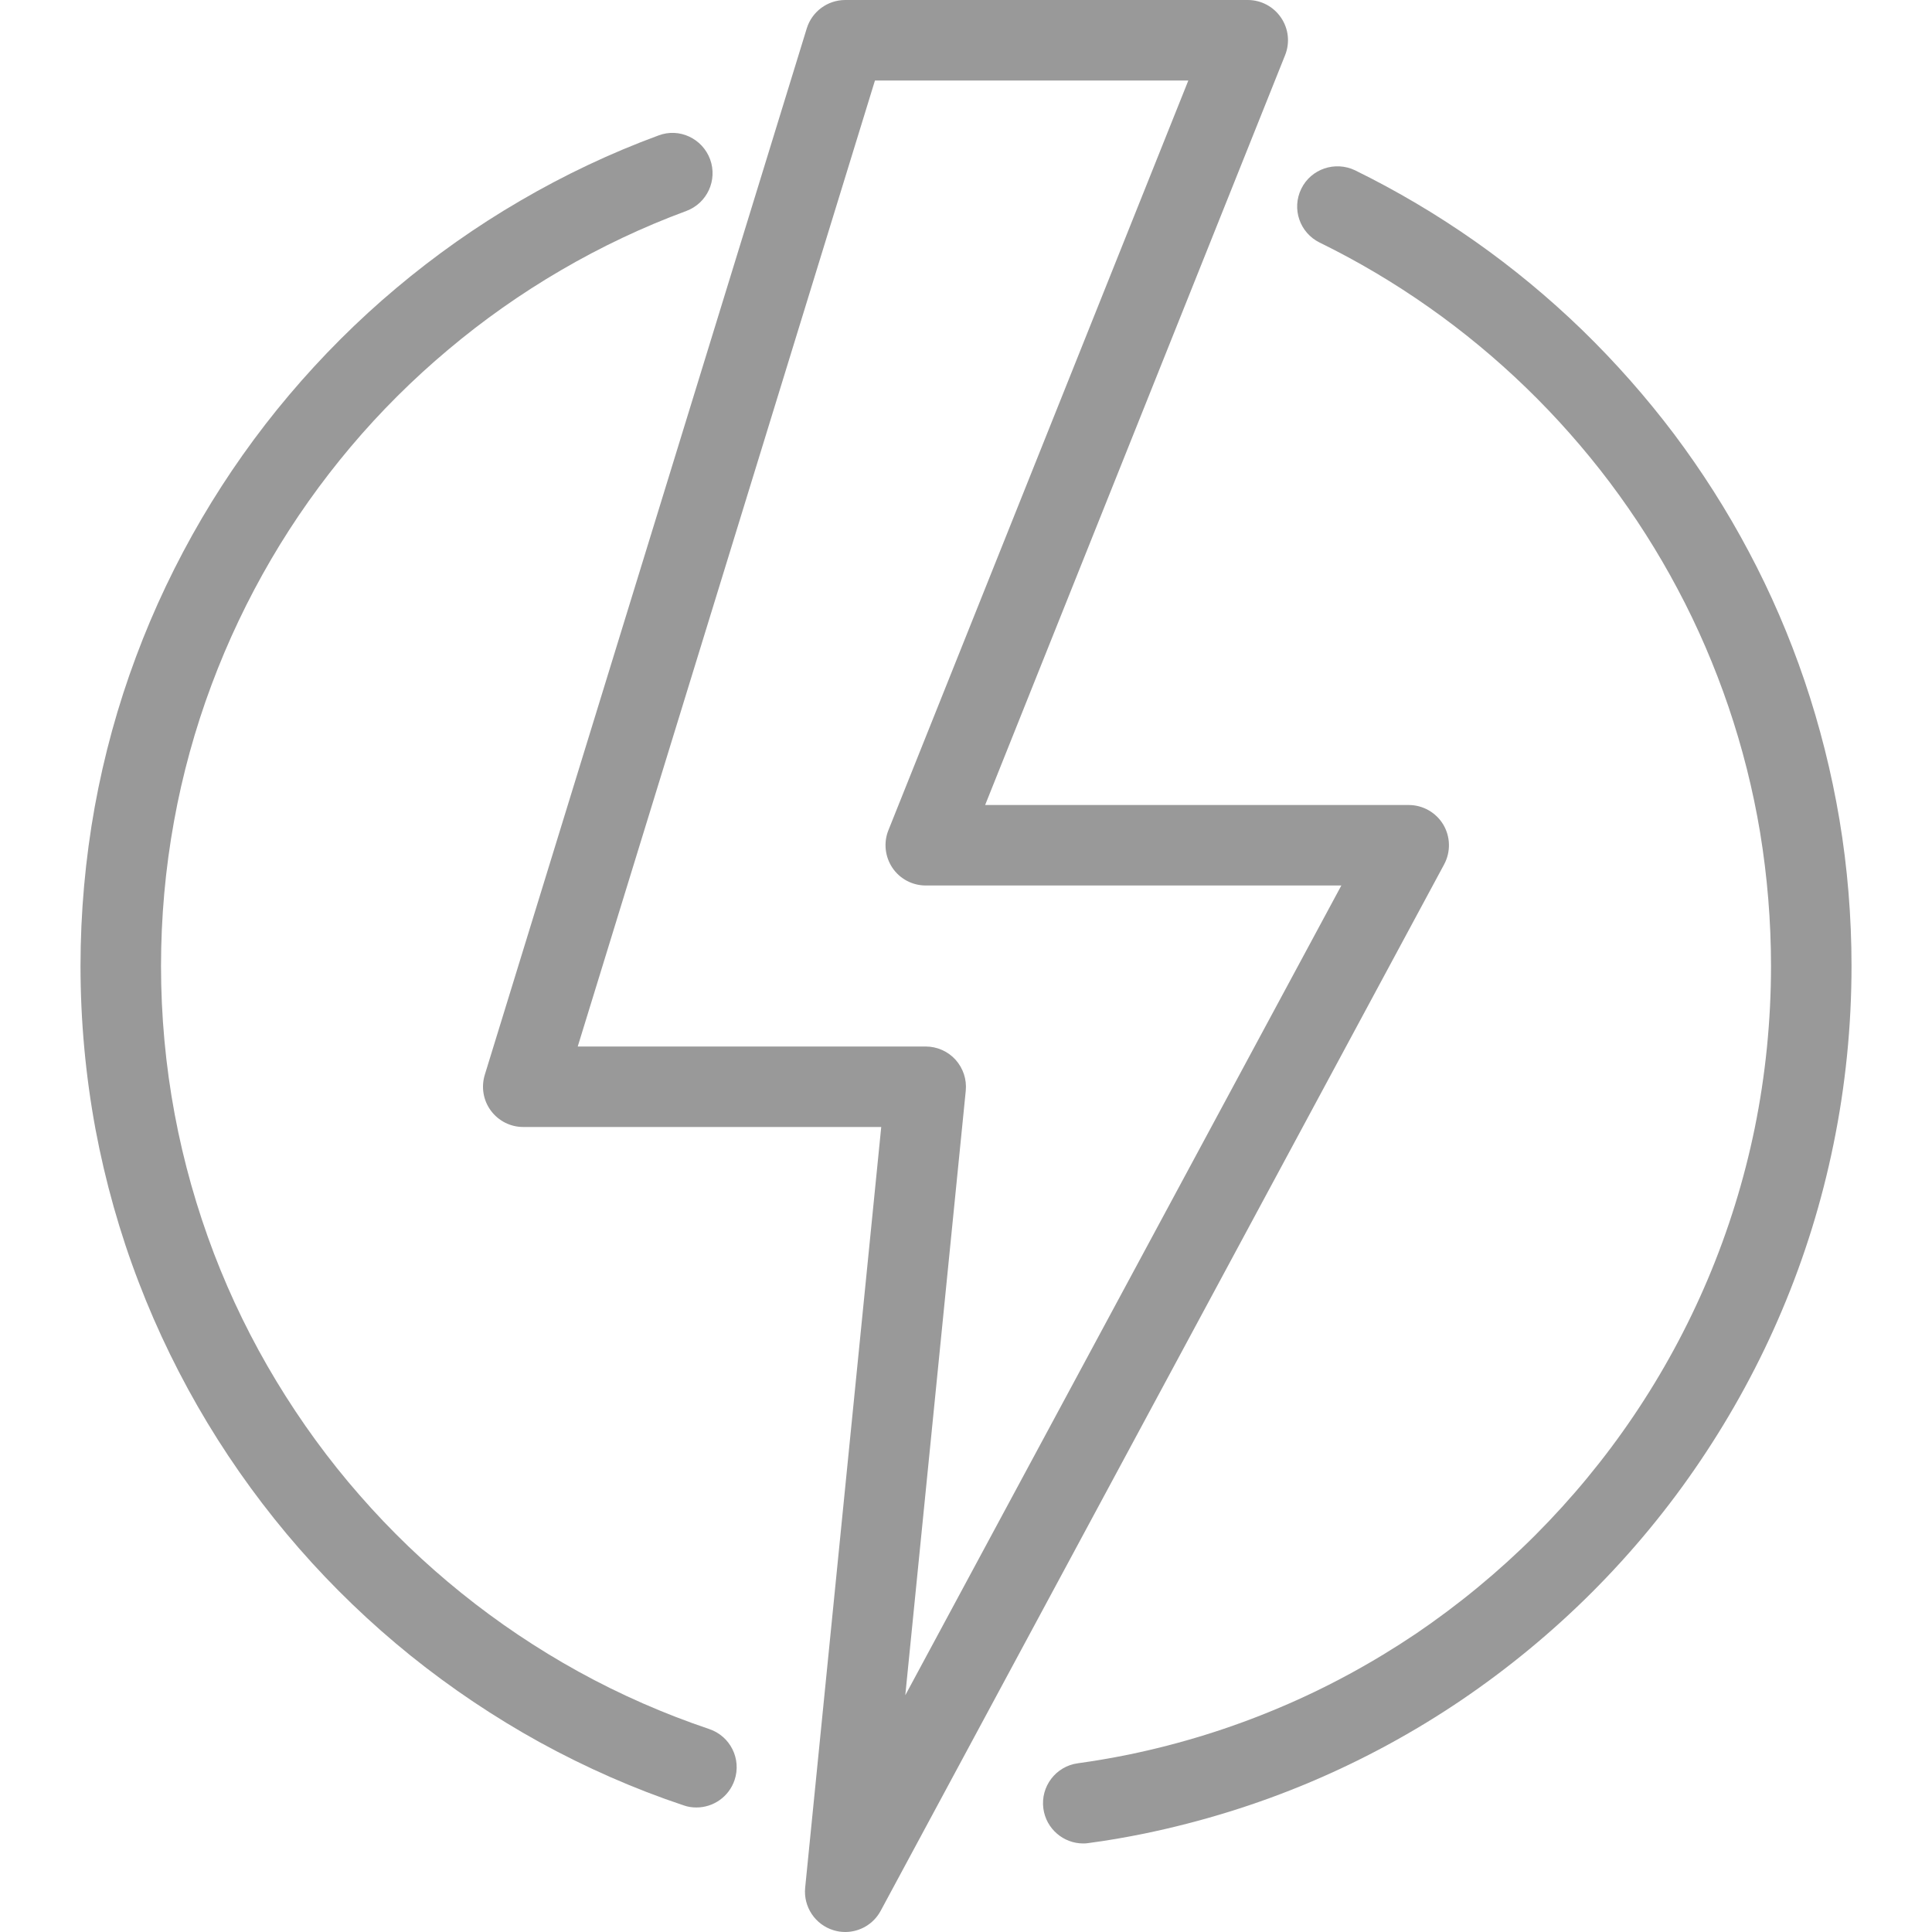
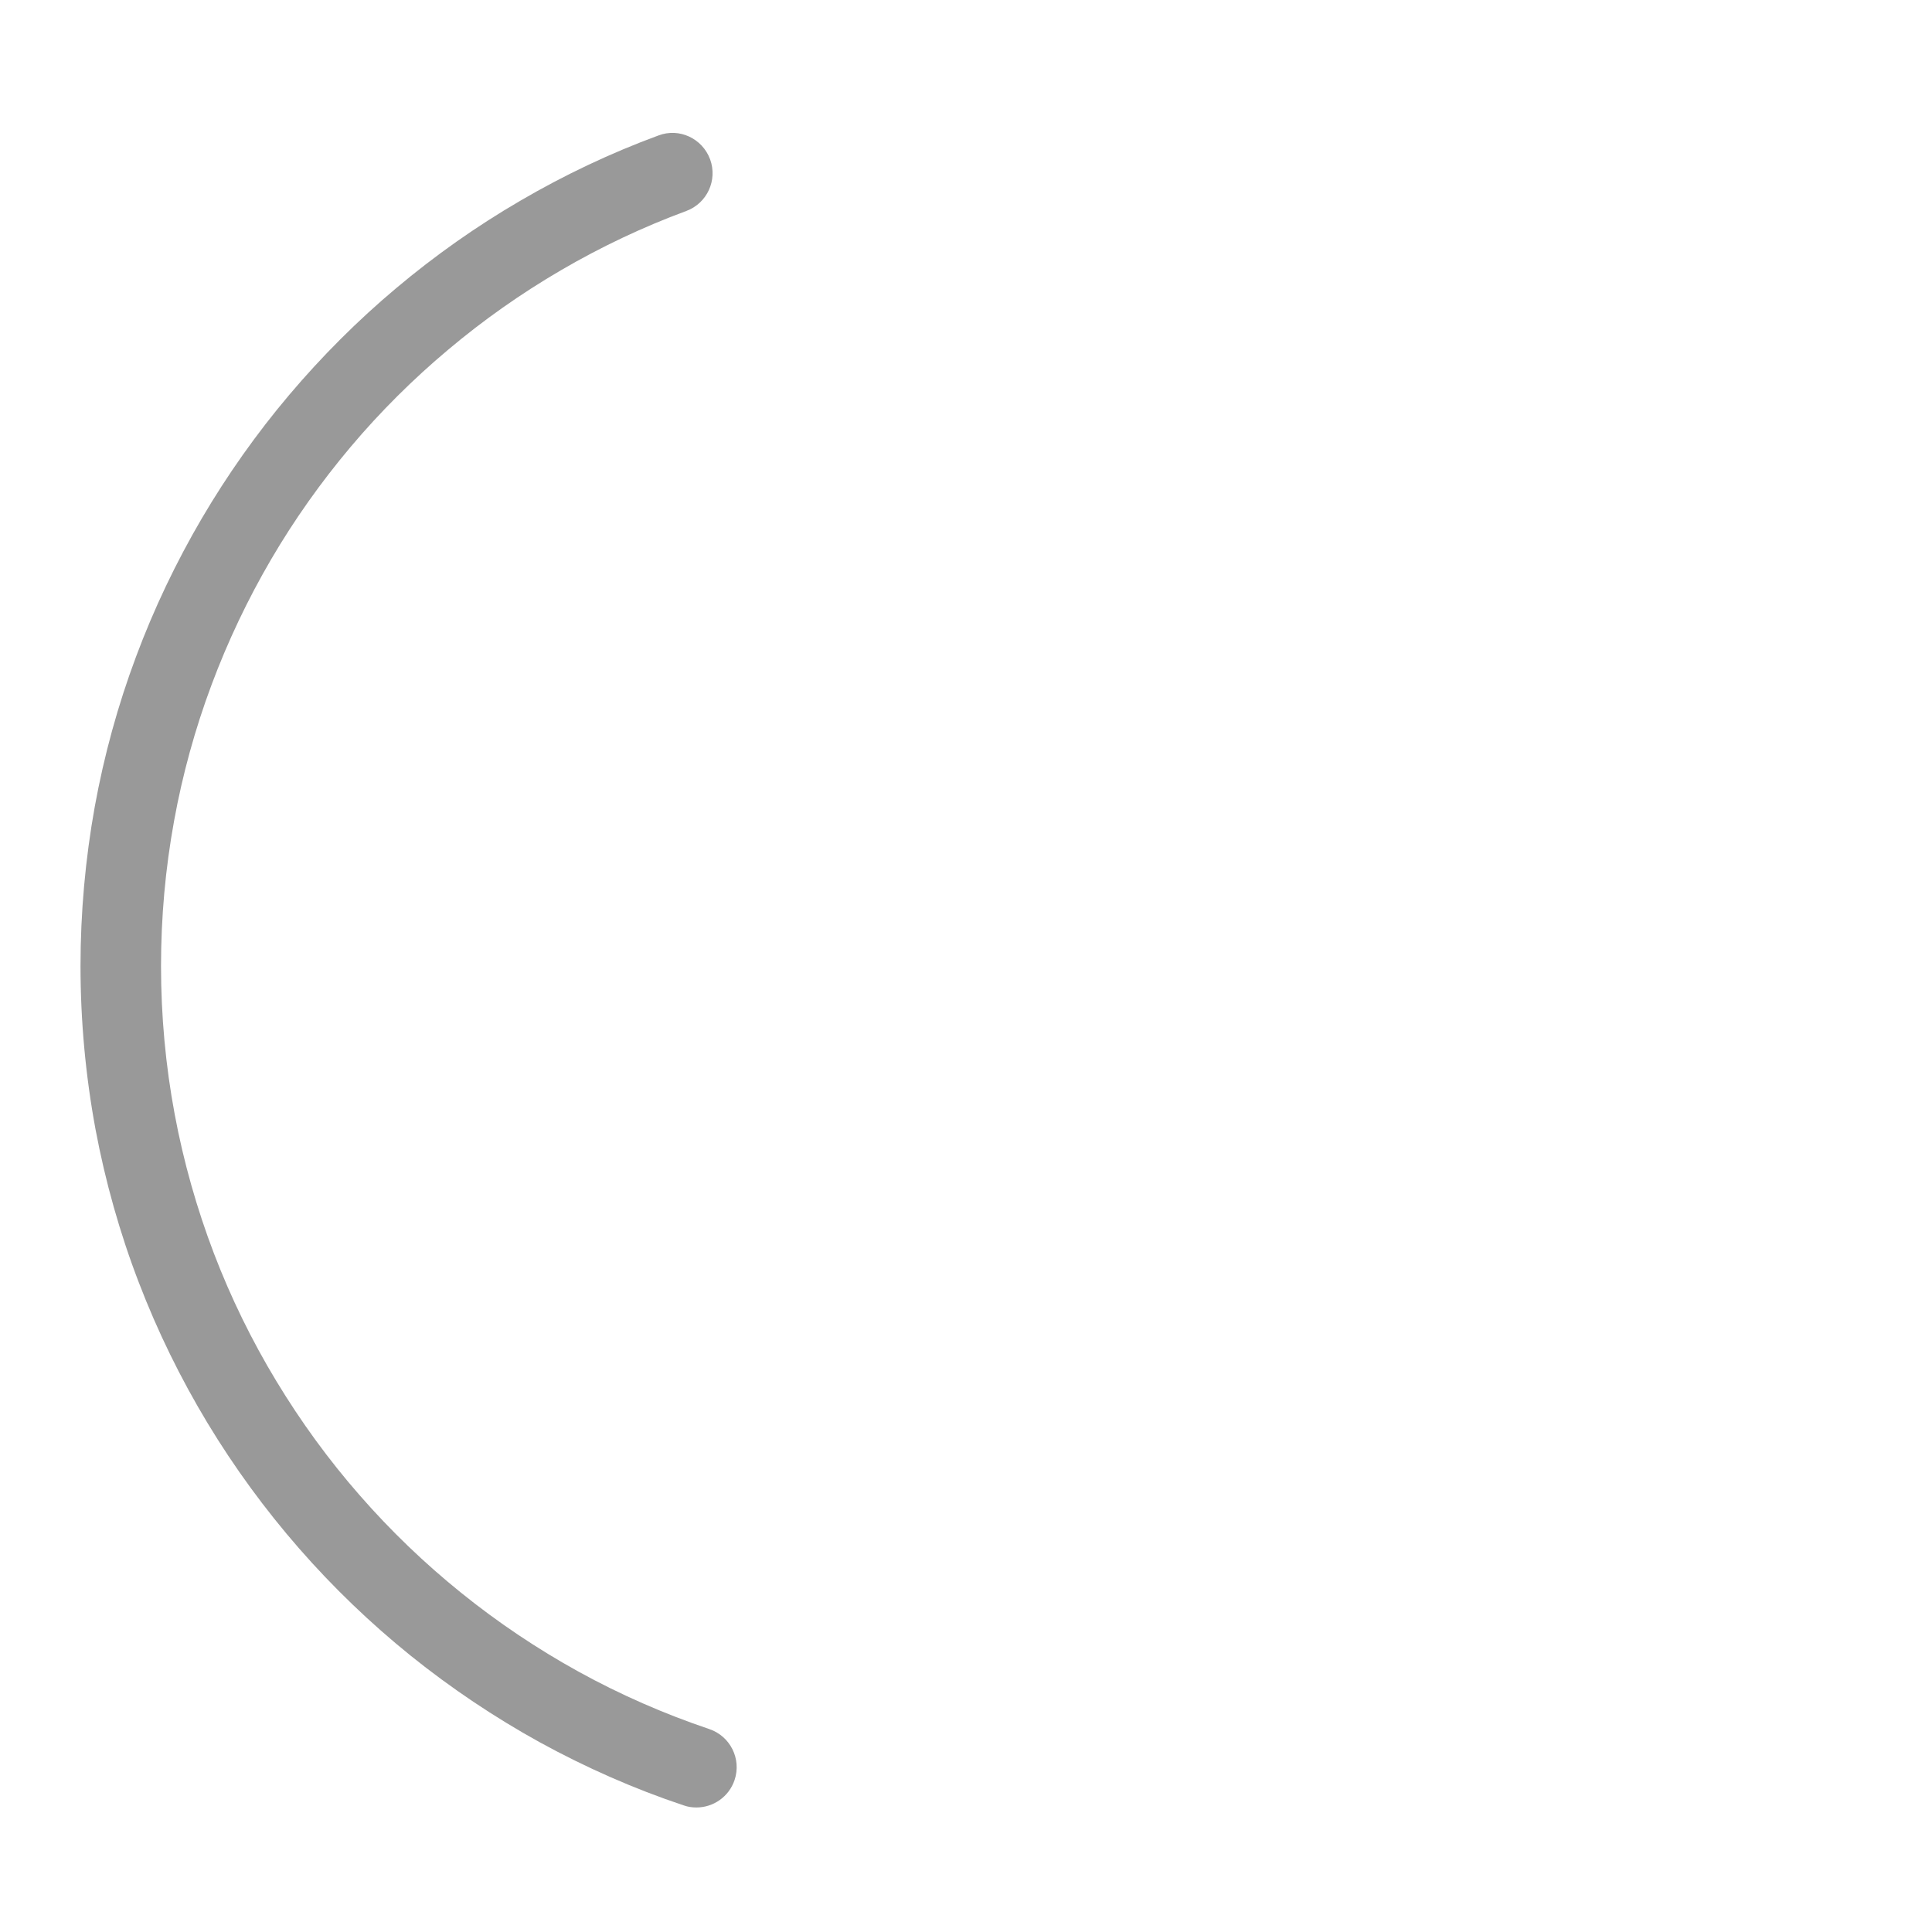
<svg xmlns="http://www.w3.org/2000/svg" width="64" height="64" viewBox="0 0 64 64" fill="none">
-   <path d="M42.437 0.587C42.189 0.219 41.776 0 41.333 0H28C27.413 0 26.896 0.384 26.725 0.941L16.058 35.608C15.936 36.013 16.008 36.451 16.261 36.792C16.514 37.133 16.909 37.333 17.333 37.333H29.192L26.672 62.533C26.61 63.165 27.002 63.755 27.61 63.941C27.738 63.981 27.869 64 28 64C28.48 64 28.936 63.739 29.173 63.299L47.84 28.632C48.061 28.219 48.05 27.717 47.81 27.315C47.57 26.915 47.136 26.667 46.666 26.667H32.634L42.57 1.829C42.736 1.416 42.685 0.952 42.437 0.587ZM29.429 27.504C29.264 27.915 29.317 28.379 29.562 28.747C29.81 29.115 30.224 29.333 30.666 29.333H44.434L29.989 56.157L31.992 36.133C32.029 35.757 31.906 35.387 31.653 35.104C31.402 34.827 31.042 34.667 30.666 34.667H19.138L28.984 2.667H39.365L29.429 27.504Z" fill="#999999" />
  <path d="M3.163 37.405C3.488 39.136 3.968 40.845 4.598 42.483C5.214 44.093 5.982 45.661 6.875 47.141C7.763 48.611 8.782 50.005 9.907 51.293C11.03 52.579 12.275 53.776 13.606 54.848C14.939 55.92 16.376 56.885 17.88 57.715C19.406 58.552 21.008 59.259 22.646 59.805C22.787 59.856 22.928 59.875 23.07 59.875C23.627 59.875 24.147 59.523 24.334 58.965C24.568 58.267 24.192 57.512 23.494 57.277C22.008 56.776 20.55 56.139 19.166 55.376C17.798 54.621 16.491 53.744 15.278 52.765C14.07 51.792 12.939 50.707 11.915 49.533C10.891 48.365 9.966 47.093 9.158 45.757C8.344 44.413 7.648 42.989 7.088 41.525C6.52 40.035 6.08 38.483 5.787 36.912C5.486 35.304 5.334 33.651 5.334 32C5.334 30.389 5.478 28.773 5.766 27.197C6.043 25.667 6.462 24.144 7.008 22.685C7.544 21.248 8.208 19.851 8.984 18.525C9.75 17.216 10.638 15.963 11.619 14.8C12.6 13.637 13.686 12.557 14.843 11.587C16.008 10.605 17.262 9.723 18.574 8.957C19.904 8.179 21.304 7.517 22.734 6.989C23.424 6.733 23.776 5.968 23.523 5.277C23.267 4.587 22.502 4.224 21.811 4.488C20.235 5.067 18.694 5.797 17.23 6.653C15.787 7.493 14.406 8.467 13.126 9.544C11.854 10.611 10.662 11.803 9.582 13.08C8.502 14.357 7.528 15.736 6.683 17.176C5.83 18.632 5.096 20.171 4.507 21.752C3.904 23.363 3.446 25.032 3.139 26.723C2.827 28.453 2.667 30.229 2.667 32C2.667 33.816 2.835 35.632 3.163 37.405Z" fill="#999999" />
-   <path d="M60.736 37.909C61.134 35.973 61.334 33.987 61.334 32C61.334 30.371 61.2 28.736 60.934 27.149C60.672 25.589 60.283 24.043 59.776 22.547C59.275 21.072 58.654 19.632 57.928 18.269C57.211 16.915 56.376 15.605 55.451 14.373C54.531 13.155 53.507 11.995 52.411 10.931C51.307 9.861 50.115 8.875 48.867 7.997C47.608 7.112 46.27 6.32 44.891 5.643C44.23 5.325 43.43 5.592 43.107 6.253C42.782 6.915 43.054 7.712 43.718 8.037C44.974 8.651 46.19 9.373 47.334 10.179C48.467 10.976 49.55 11.872 50.555 12.845C51.555 13.813 52.486 14.867 53.323 15.976C54.166 17.096 54.923 18.285 55.576 19.517C56.238 20.76 56.8 22.067 57.256 23.405C57.718 24.763 58.072 26.168 58.307 27.584C58.544 29.032 58.667 30.515 58.667 32C58.667 33.808 58.486 35.613 58.126 37.379C57.776 39.085 57.254 40.768 56.571 42.381C55.904 43.957 55.078 45.48 54.112 46.909C53.163 48.315 52.067 49.643 50.856 50.856C49.651 52.061 48.32 53.157 46.91 54.115C45.48 55.077 43.958 55.907 42.379 56.571C40.774 57.251 39.091 57.773 37.379 58.125C36.827 58.237 36.267 58.333 35.704 58.411C34.976 58.509 34.464 59.181 34.563 59.912C34.654 60.581 35.227 61.067 35.883 61.067C35.942 61.067 36.003 61.064 36.064 61.053C36.686 60.971 37.299 60.864 37.912 60.739C39.8 60.349 41.654 59.776 43.419 59.029C45.152 58.296 46.83 57.387 48.403 56.323C49.958 55.269 51.416 54.067 52.742 52.741C54.075 51.408 55.28 49.947 56.323 48.397C57.382 46.827 58.294 45.152 59.027 43.416C59.779 41.643 60.352 39.792 60.736 37.909Z" fill="#999999" />
</svg>